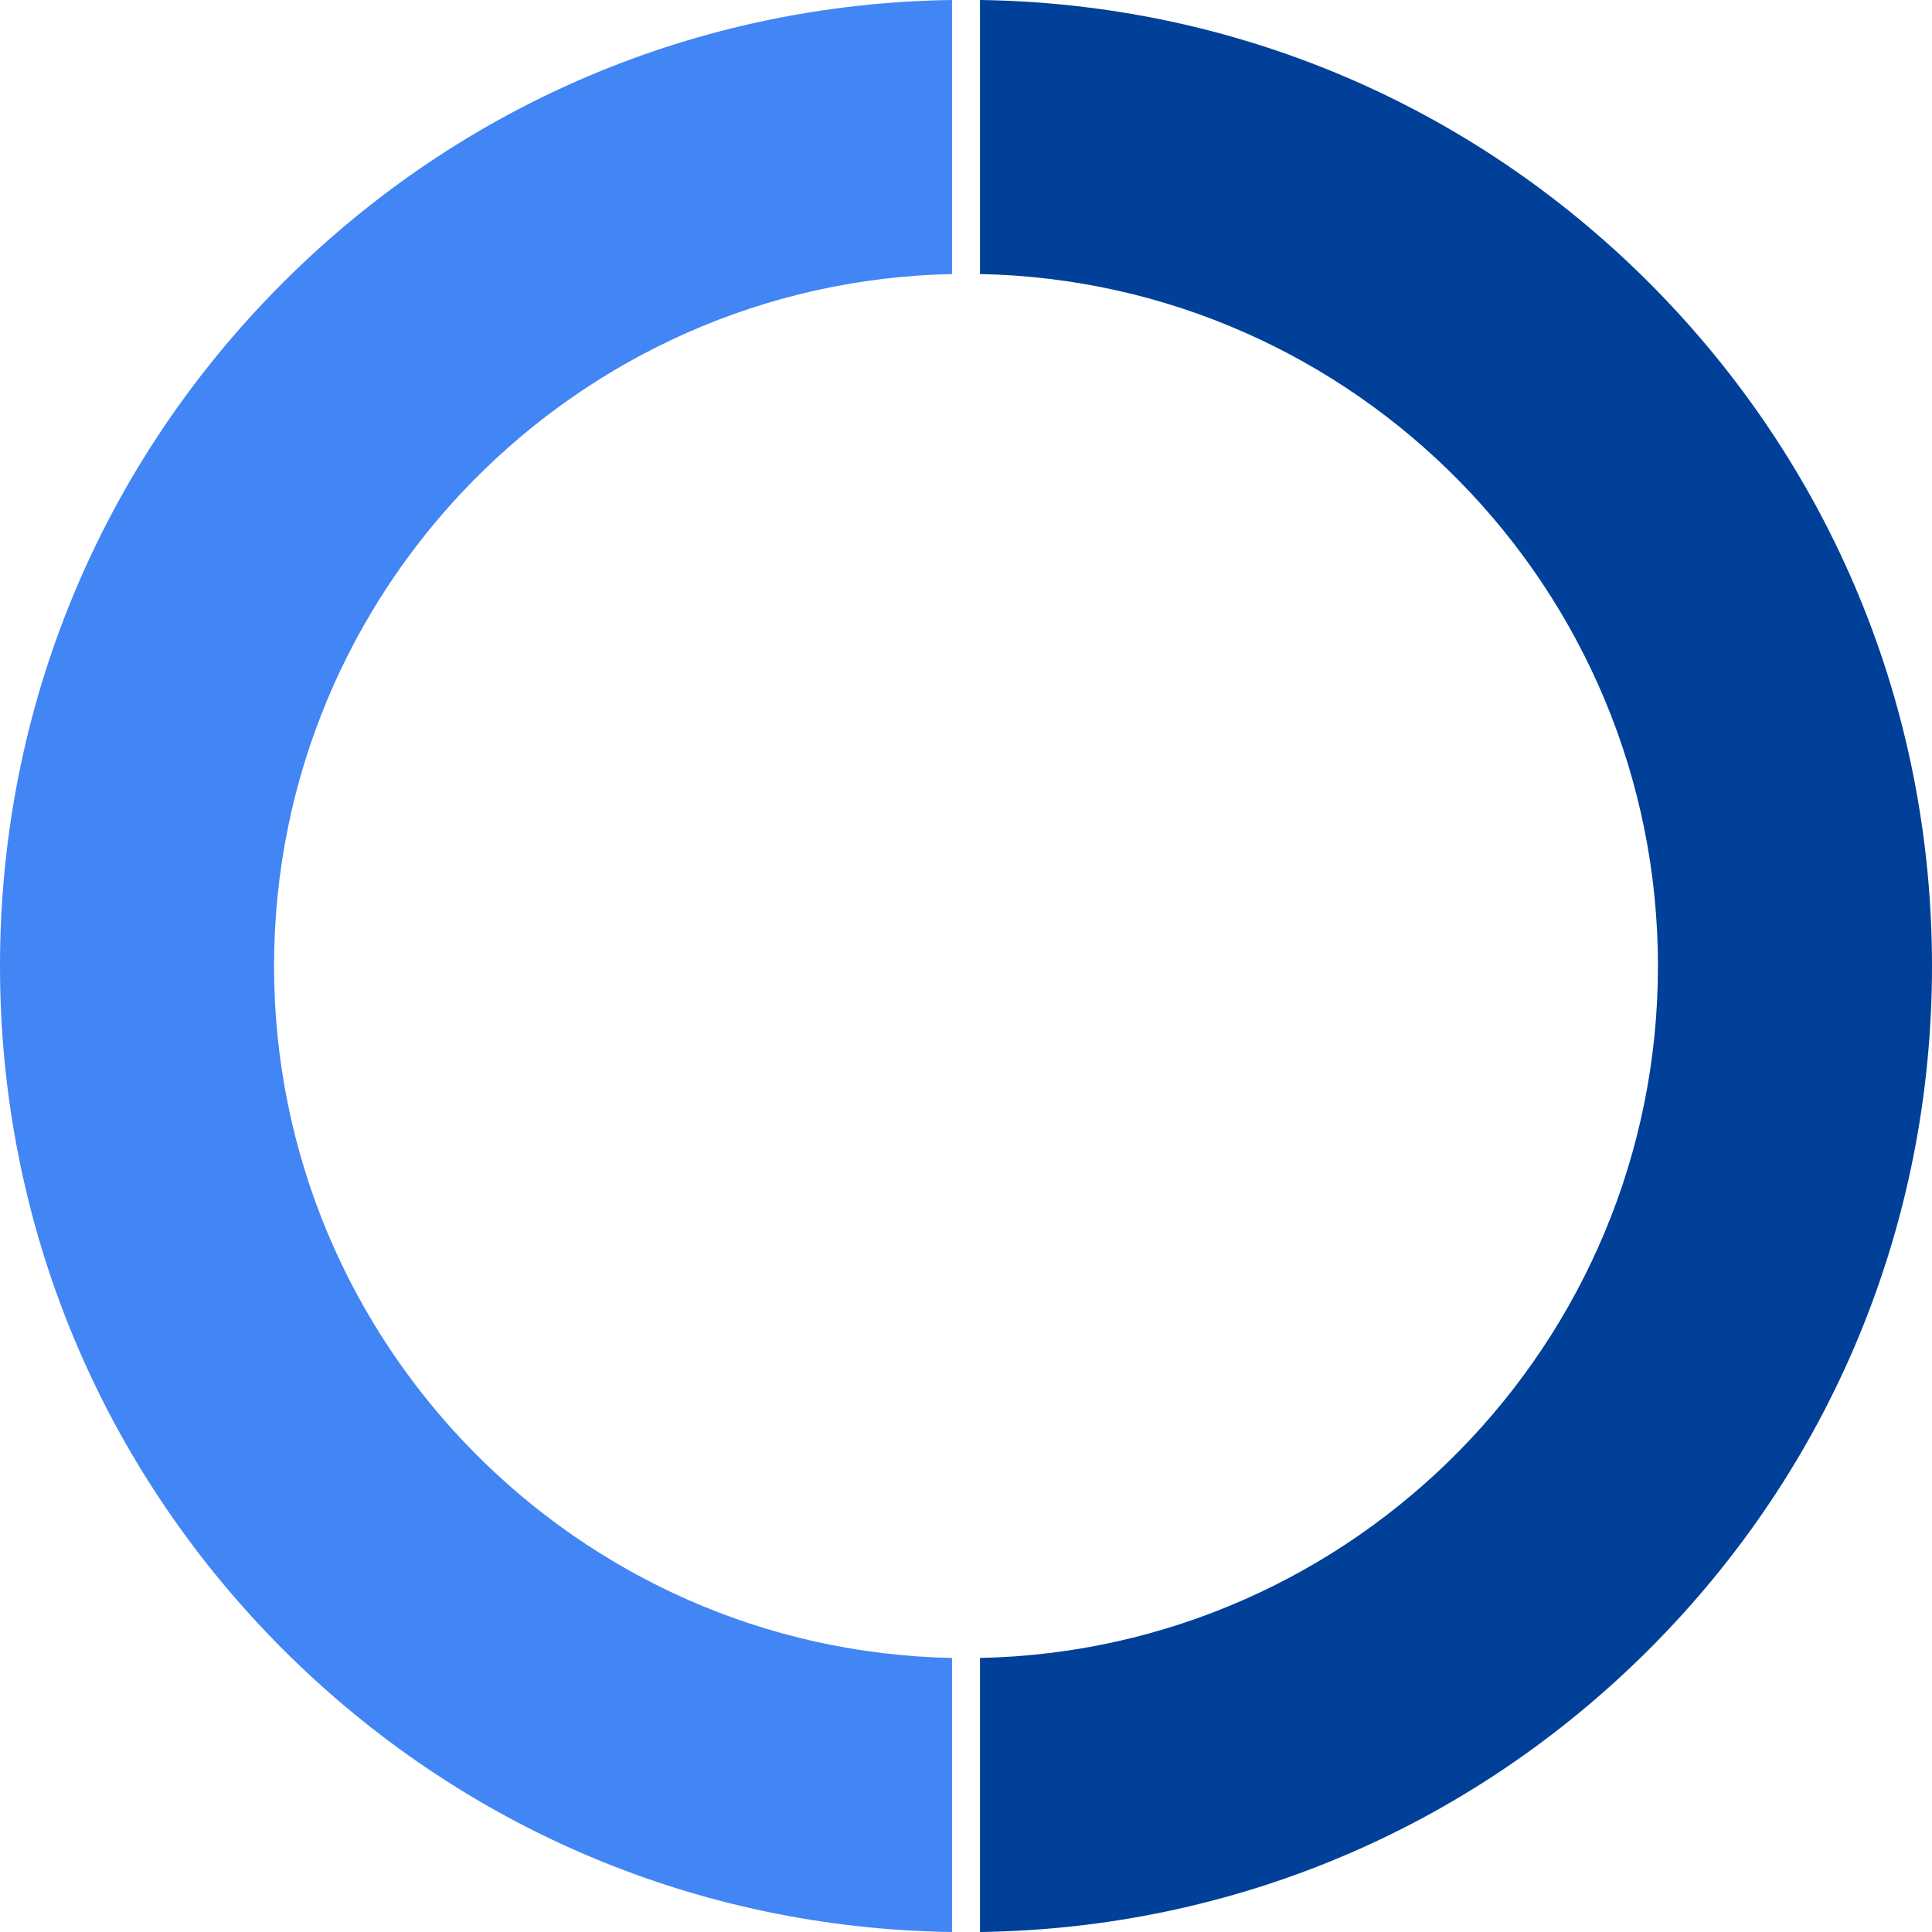
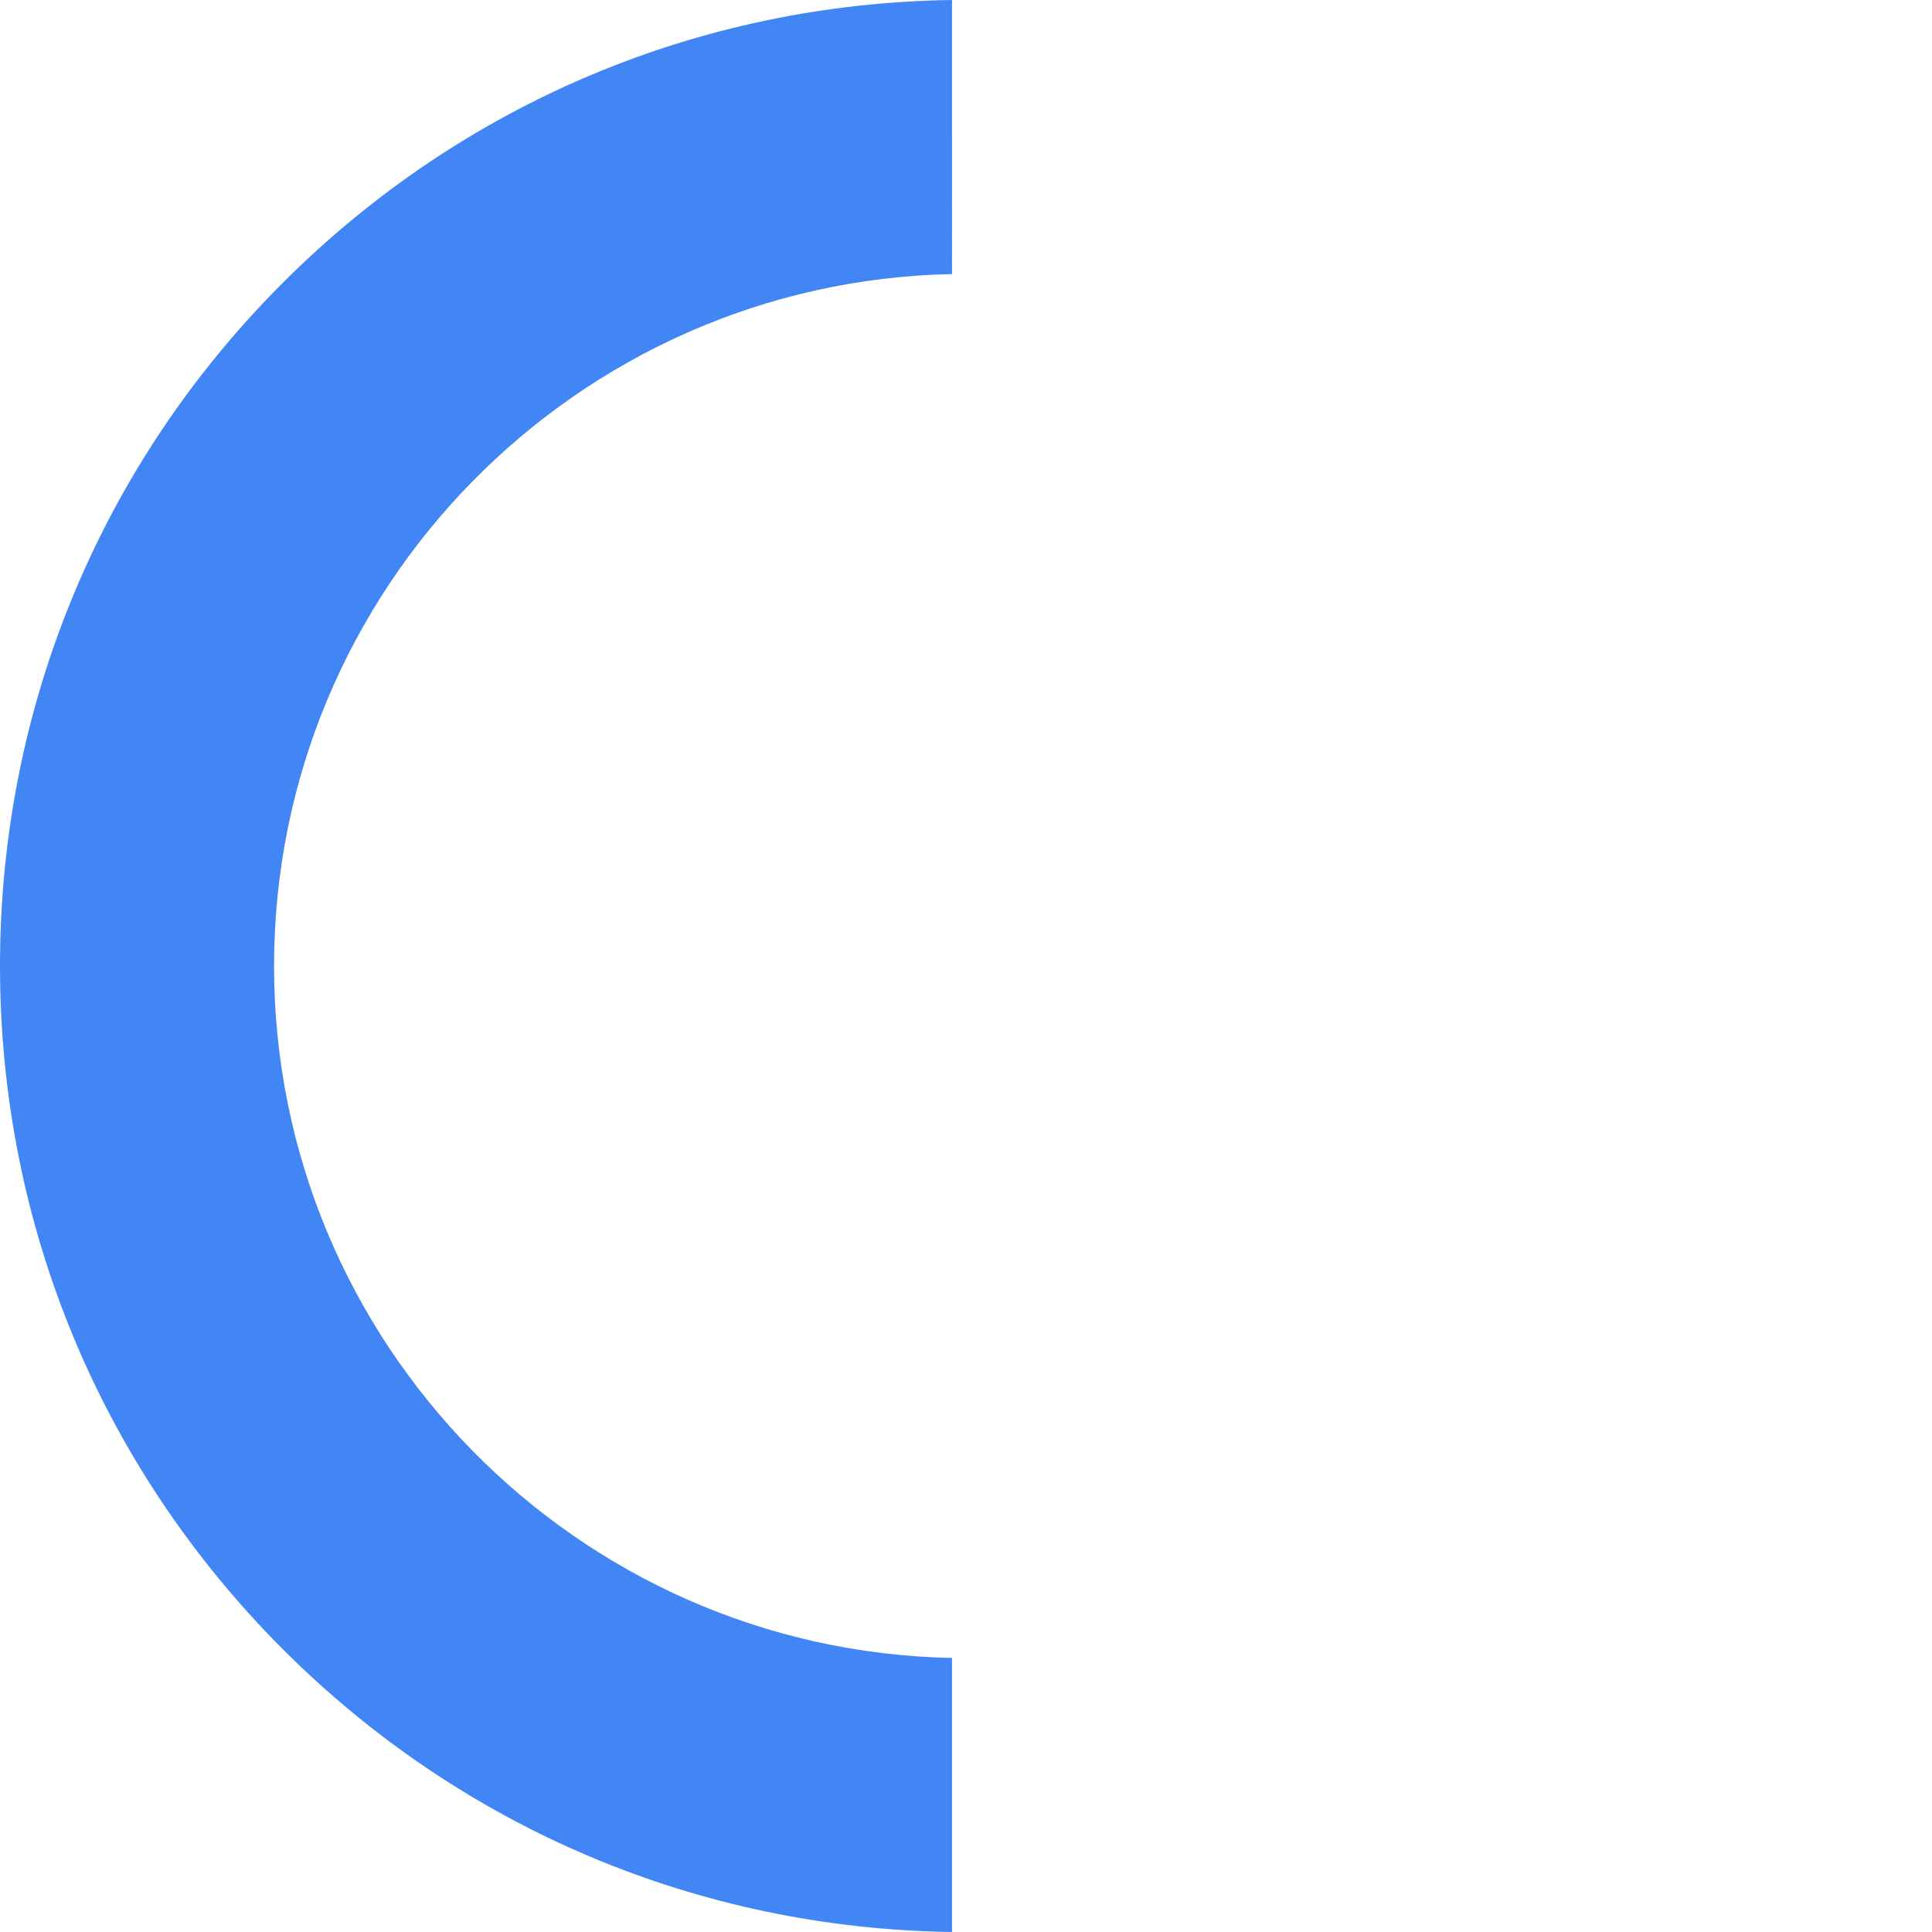
<svg xmlns="http://www.w3.org/2000/svg" data-name="レイヤー_1" viewBox="0 0 552 551.9">
  <path d="M78.3 276c0-107.7 86.5-195.5 193.7-197.7V0C199.8 1 132 29.6 80.8 80.8 28.7 132.9 0 202.2 0 276s28.7 143 80.8 195.2C132 522.4 199.7 551 272 552v-78.3c-107.2-2.1-193.7-90-193.7-197.7" style="fill:#4285f4" />
-   <path d="M473.7 276c0 107.7-86.5 195.5-193.7 197.7V552c72.2-1 140-29.6 191.2-80.8C523.3 419.1 552 349.8 552 276s-28.7-143-80.8-195.2C420 29.6 352.2 1 280 0v78.3c107.2 2.1 193.7 90 193.7 197.7" style="fill:#004098" />
</svg>